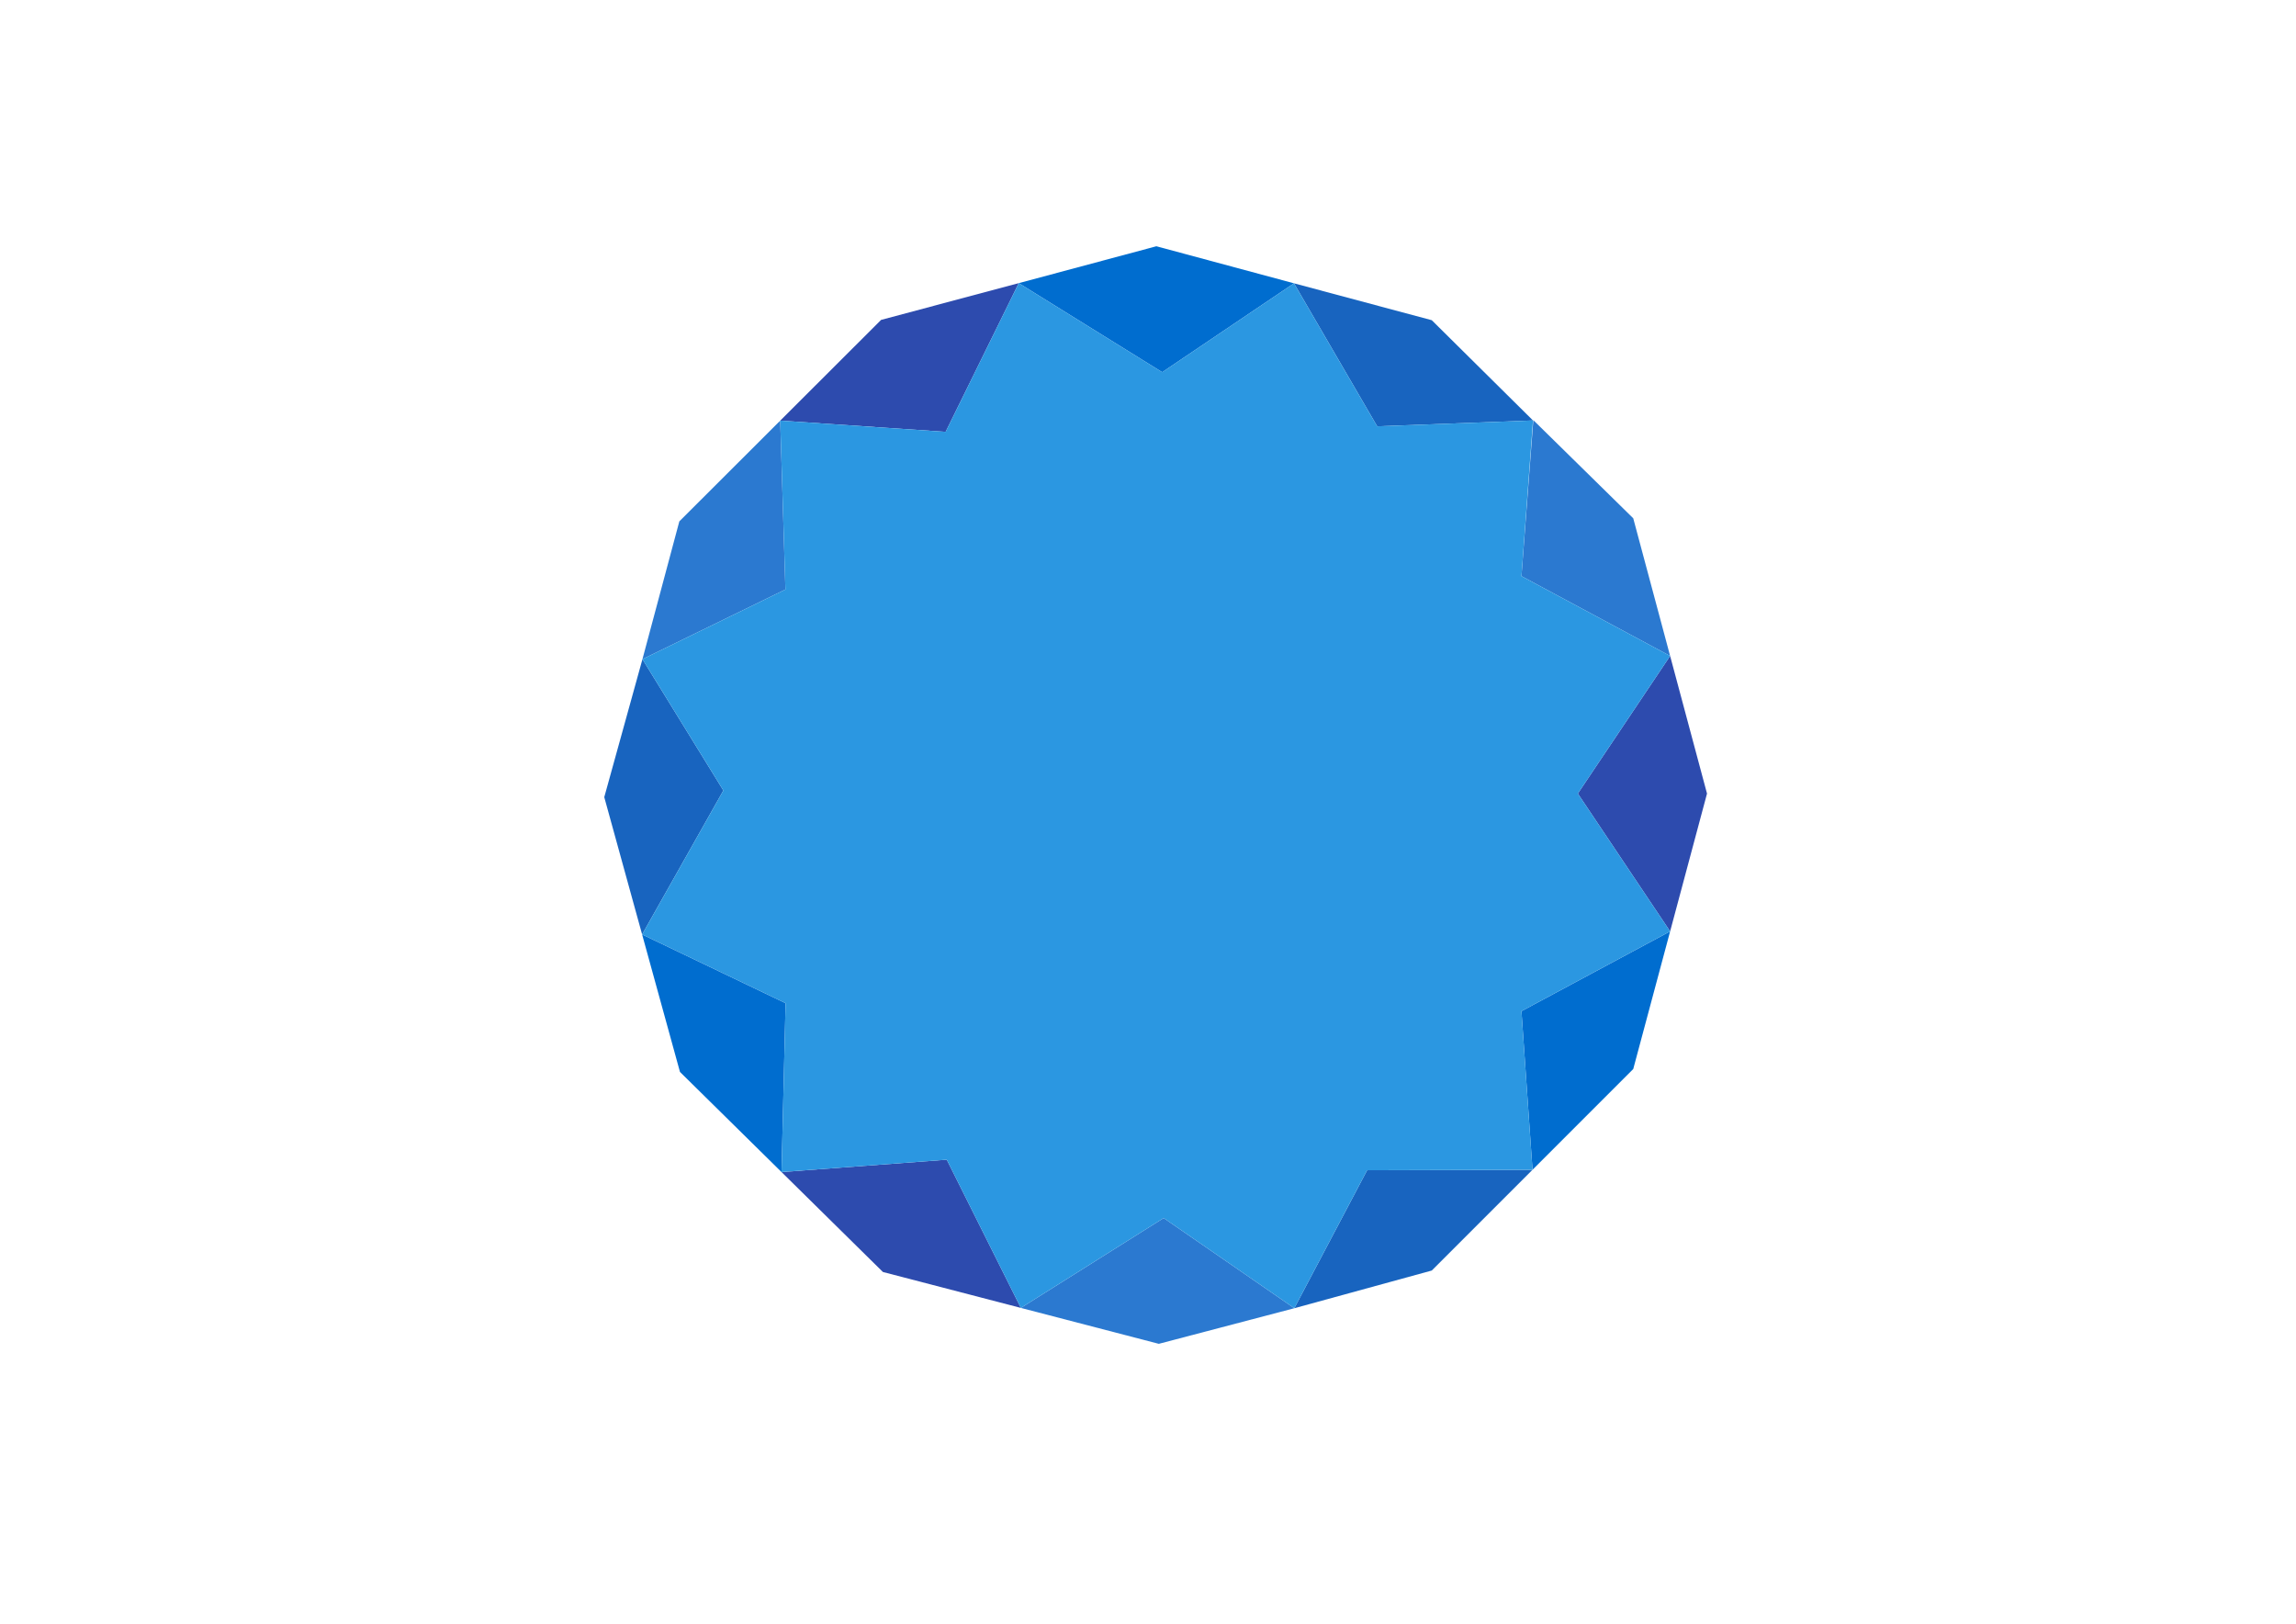
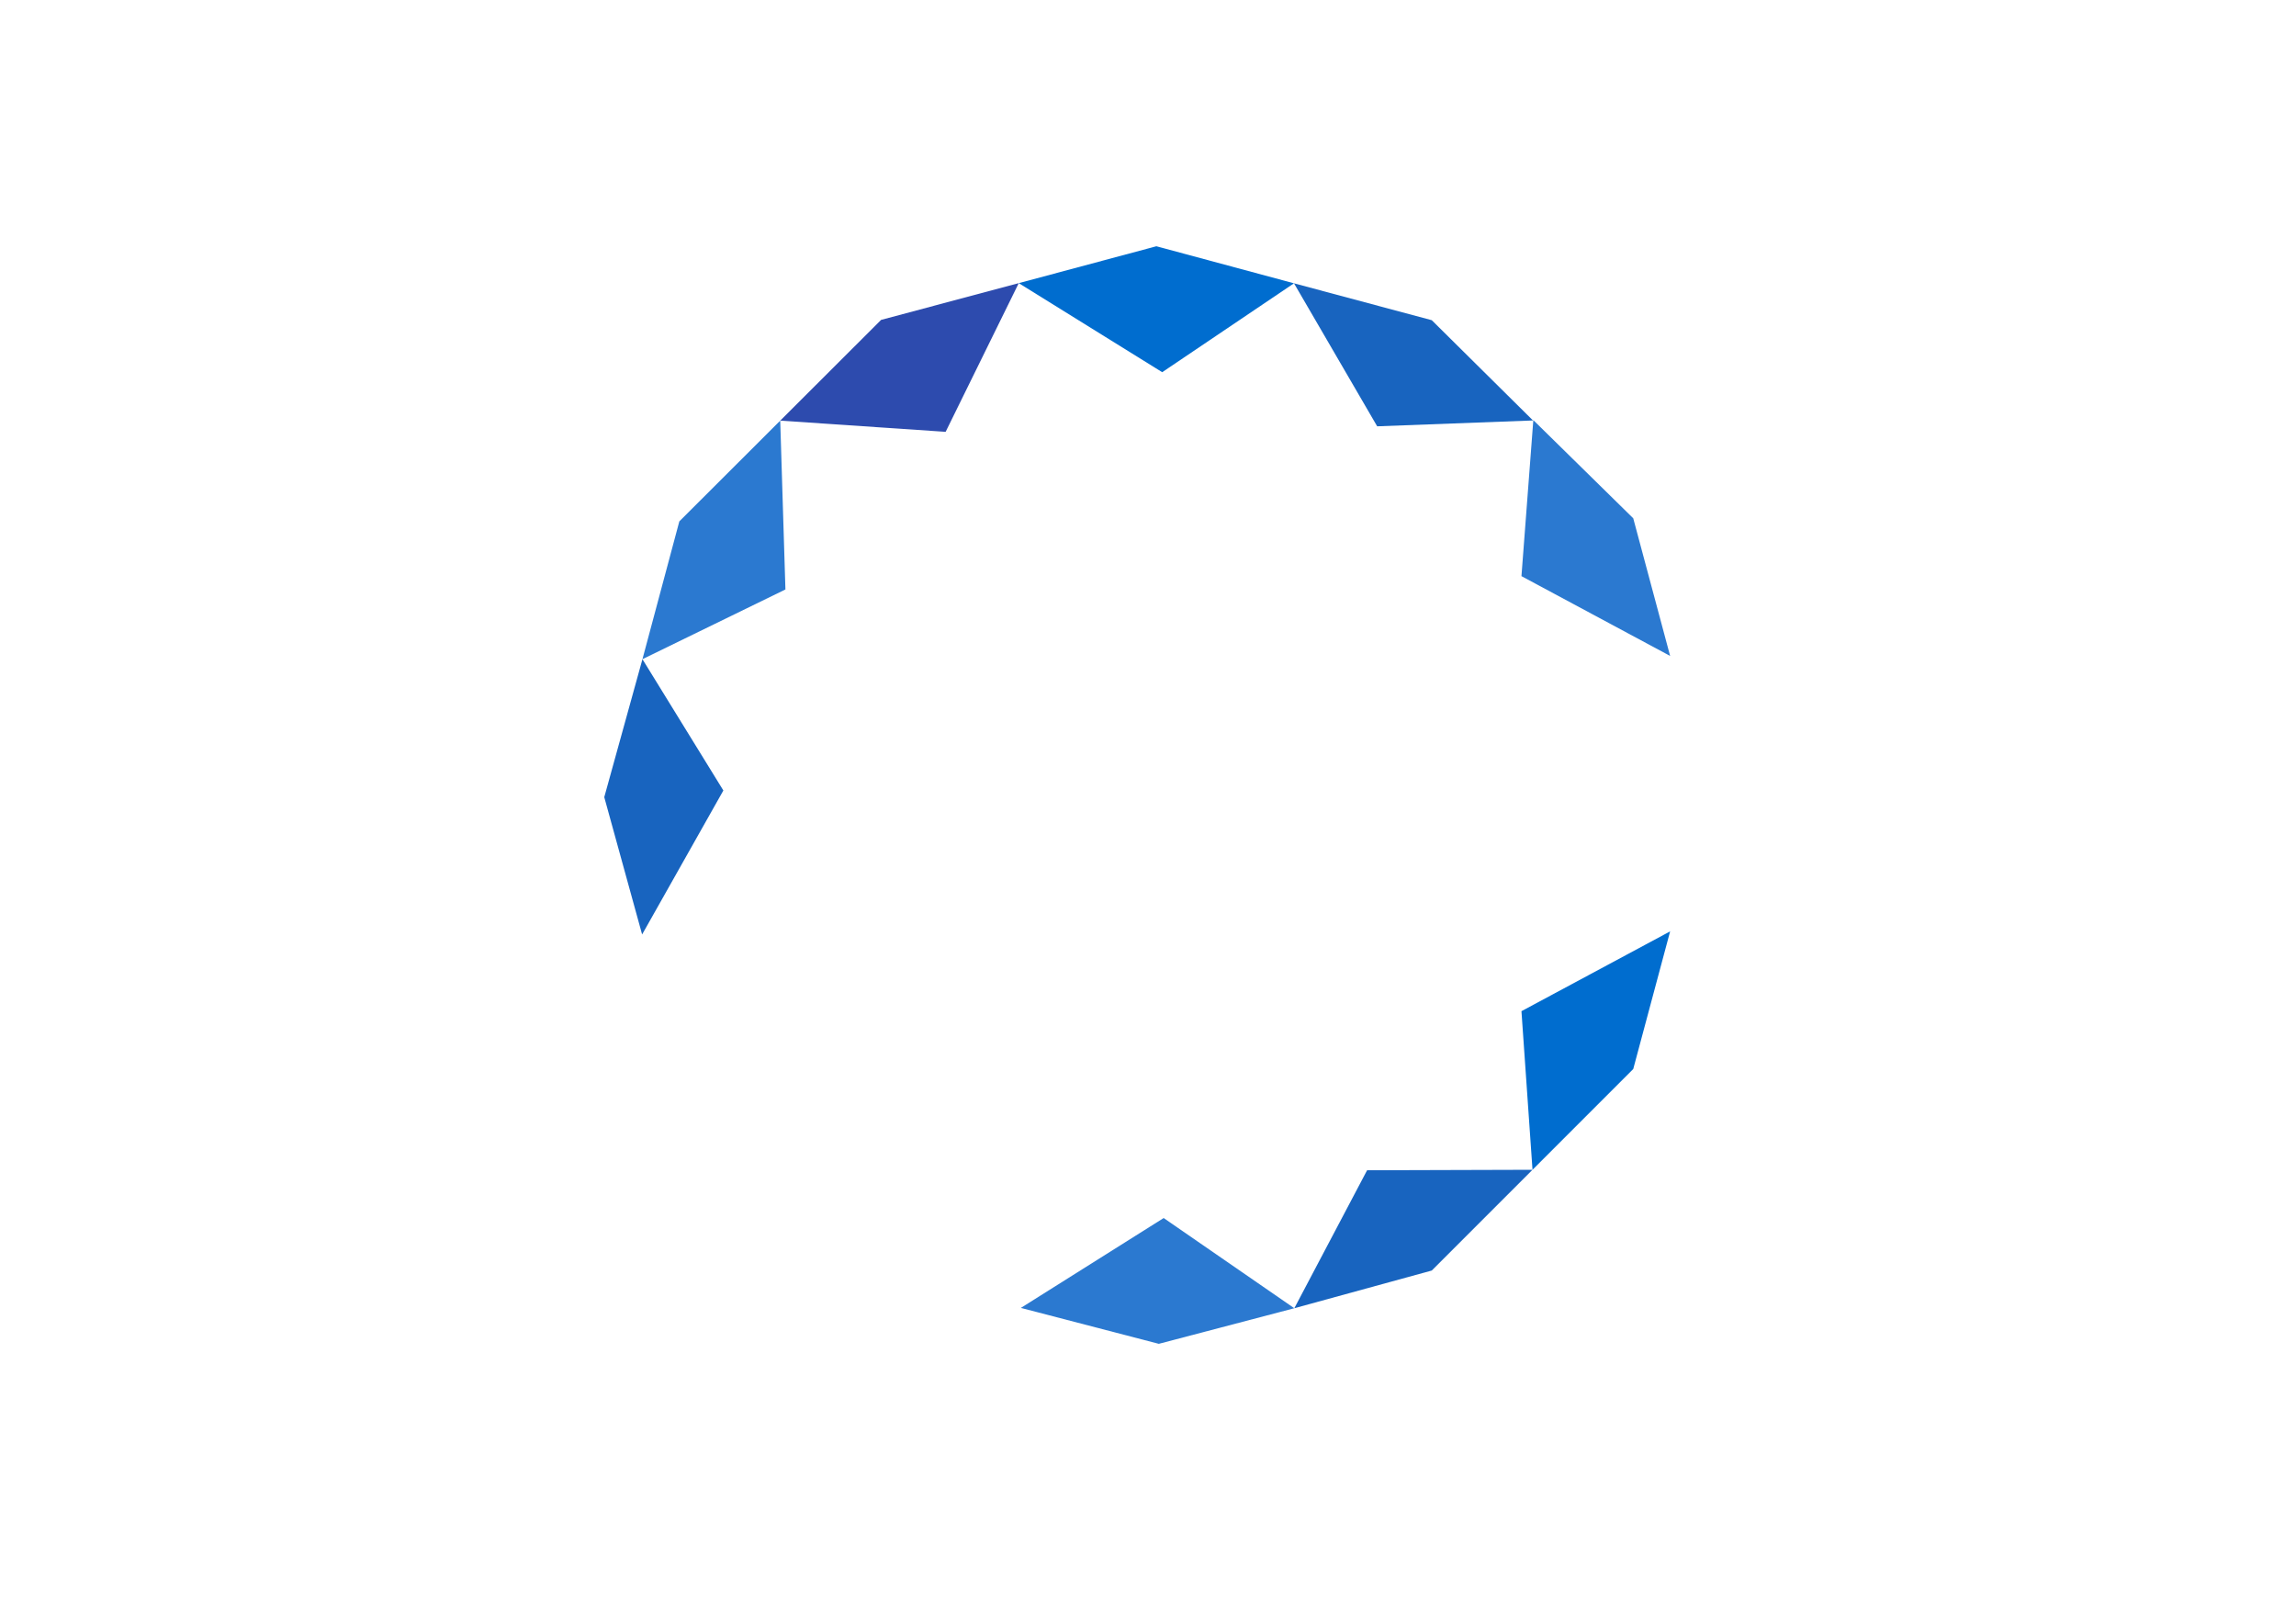
<svg xmlns="http://www.w3.org/2000/svg" version="1.1" id="_x32_" x="0px" y="0px" width="841.889px" height="595.281px" viewBox="0 0 841.889 595.281" enable-background="new 0 0 841.889 595.281" xml:space="preserve">
  <g>
    <g>
      <polygon id="XMLID_288_" fill="#1864BF" points="524.994,465.798 474.594,479.619 501.282,429.039 561.935,428.859   " />
      <polygon id="XMLID_287_" fill="#006DCF" points="598.871,391.921 561.935,428.859 557.883,370.712 612.397,341.458   " />
-       <polygon id="XMLID_286_" fill="#2D4BAE" points="578.557,290.938 612.397,240.476 625.921,290.938 612.397,341.458   " />
      <polygon id="XMLID_285_" fill="#2B79D0" points="612.397,240.476 557.883,211.223 562.233,154.028 598.871,190.013   " />
      <polygon id="XMLID_284_" fill="#1864BF" points="221.569,292.249 235.57,241.667 265.24,289.806 235.45,342.591   " />
-       <polygon id="XMLID_283_" fill="#006DCF" points="249.332,392.994 235.45,342.591 288.057,367.792 286.568,429.693   " />
-       <polygon id="XMLID_282_" fill="#2D4BAE" points="347.158,425.166 374.325,479.5 323.744,466.333 286.568,429.693   " />
      <polygon id="XMLID_281_" fill="#2B79D0" points="374.325,479.5 426.694,446.554 474.594,479.619 424.906,492.667   " />
      <polygon id="XMLID_280_" fill="#1864BF" points="524.994,117.389 562.114,154.148 504.979,156.292 474.475,103.864   " />
      <polygon id="XMLID_279_" fill="#006DCF" points="424.013,90.281 474.475,103.864 426.156,136.453 373.551,103.805   " />
      <polygon id="XMLID_278_" fill="#2D4BAE" points="346.741,158.318 286.091,154.208 323.089,117.269 373.551,103.805   " />
      <polygon id="XMLID_277_" fill="#2B79D0" points="286.091,154.208 287.997,216.108 235.57,241.667 249.094,191.146   " />
    </g>
-     <polygon fill="#2B97E1" points="578.557,290.938 612.397,240.476 557.883,211.223 562.114,154.148 504.979,156.292    474.475,103.864 426.156,136.453 373.551,103.805 346.741,158.318 286.091,154.208 287.997,216.108 235.57,241.667 265.24,289.806    235.45,342.591 288.057,367.792 286.568,429.693 347.158,425.166 374.325,479.5 426.694,446.554 474.594,479.619 501.282,429.039    561.935,428.859 557.883,370.712 612.397,341.458  " />
  </g>
</svg>